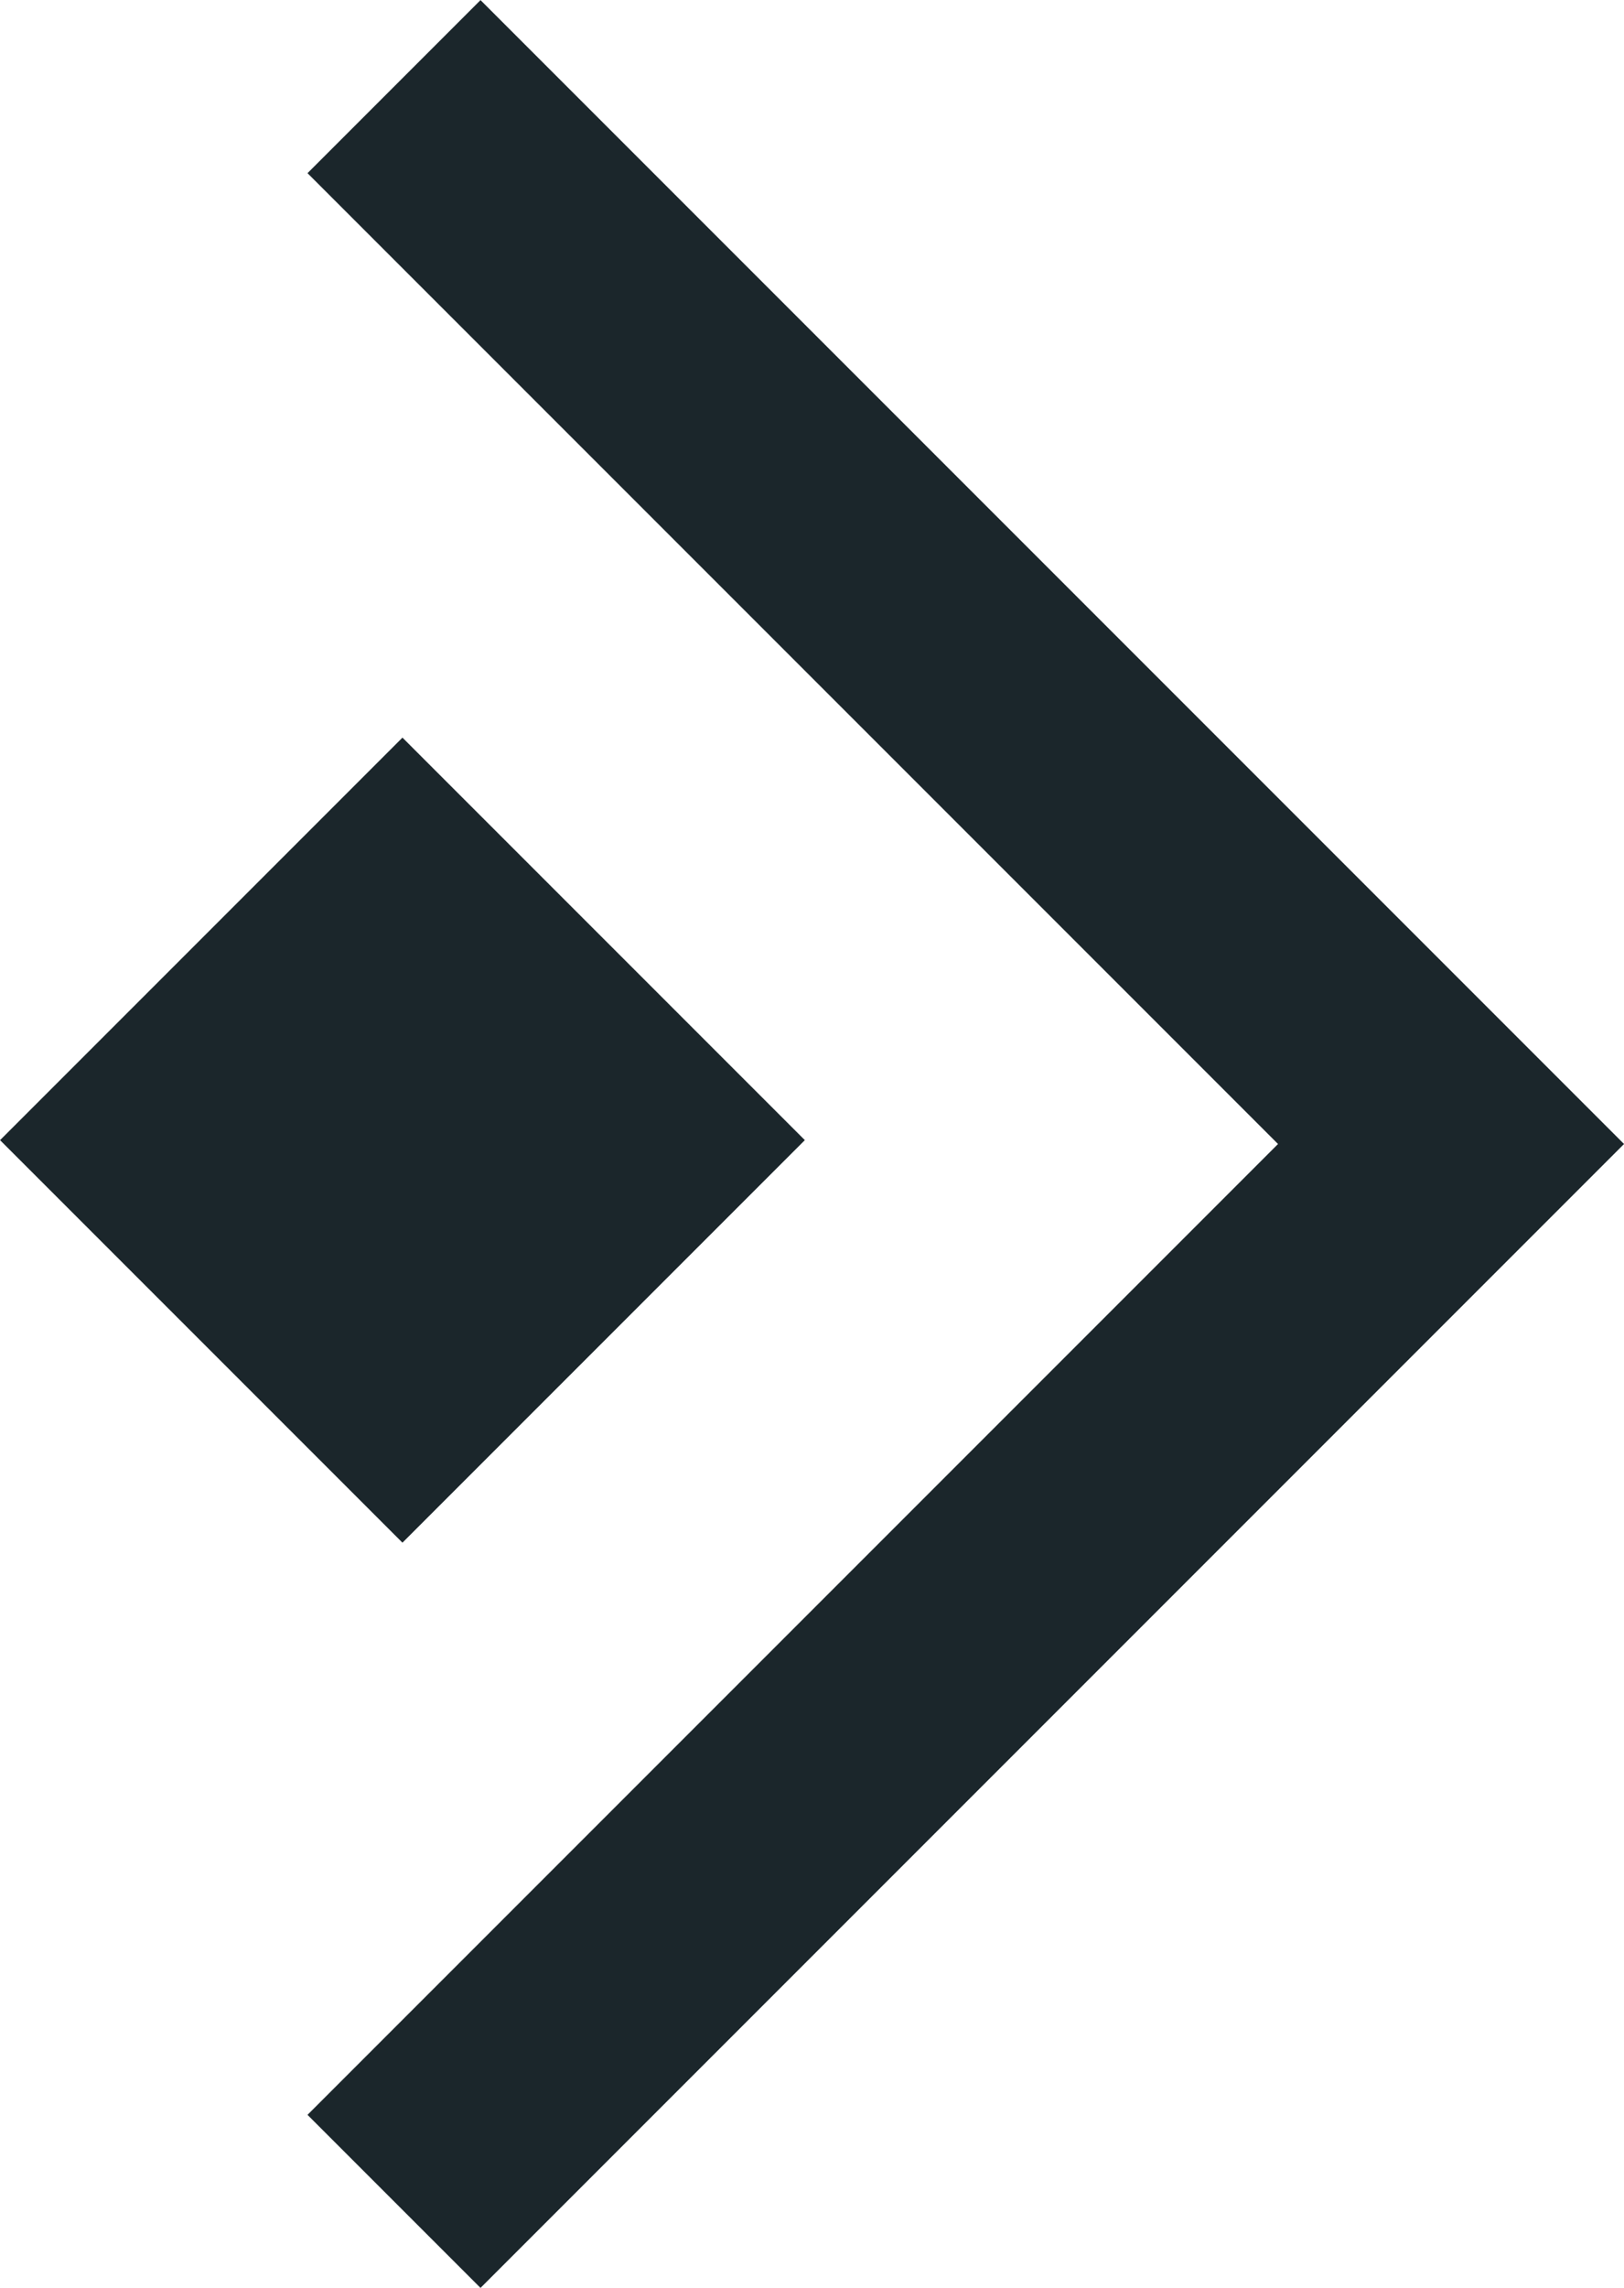
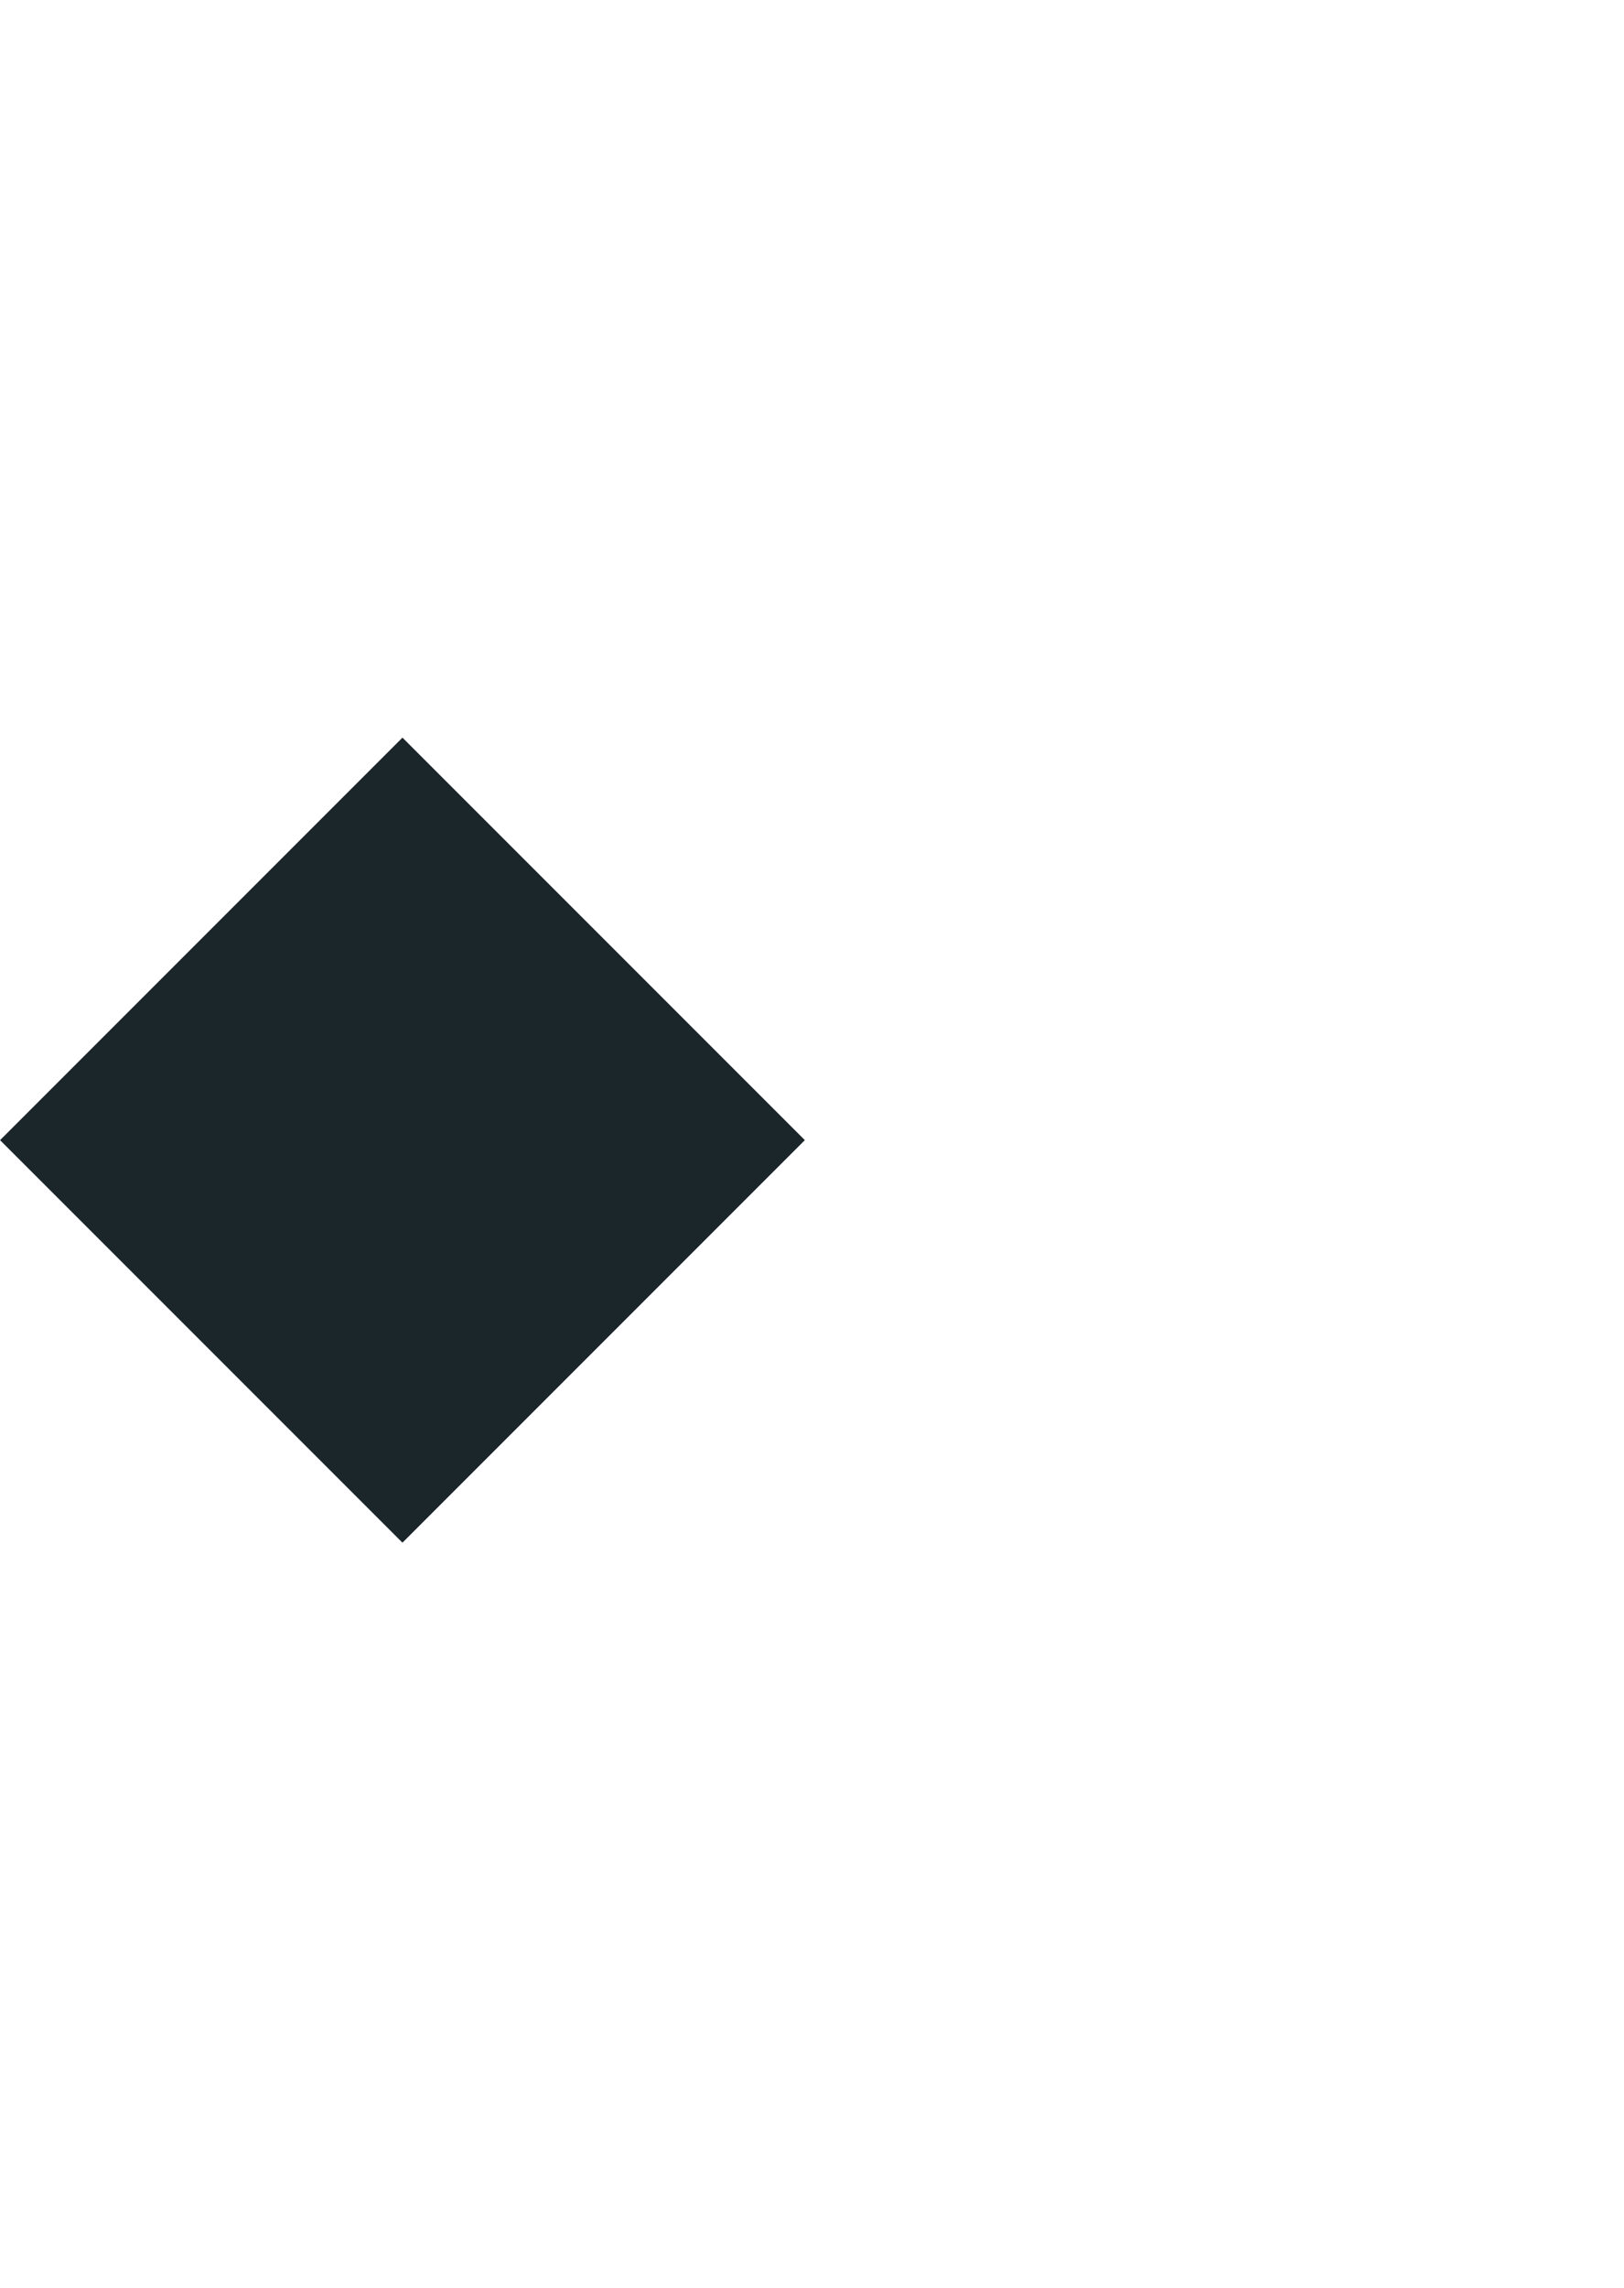
<svg xmlns="http://www.w3.org/2000/svg" width="13.276" height="18.696" viewBox="0 0 13.276 18.696">
  <g id="Groupe_42" data-name="Groupe 42" transform="translate(-703.026 -1089.604)">
    <g id="Groupe_10" data-name="Groupe 10" transform="translate(-32.731 -148.781)">
      <rect id="Rectangle_11" data-name="Rectangle 11" width="4.652" height="4.652" transform="translate(739.047 1244.413) rotate(45)" fill="#1B262B" />
-       <path id="Tracé_44" data-name="Tracé 44" d="M735,1226.035l8.641,8.641L735,1243.317" transform="translate(3.978 13.058)" fill="none" stroke="#1B262B" stroke-width="2" />
    </g>
  </g>
</svg>